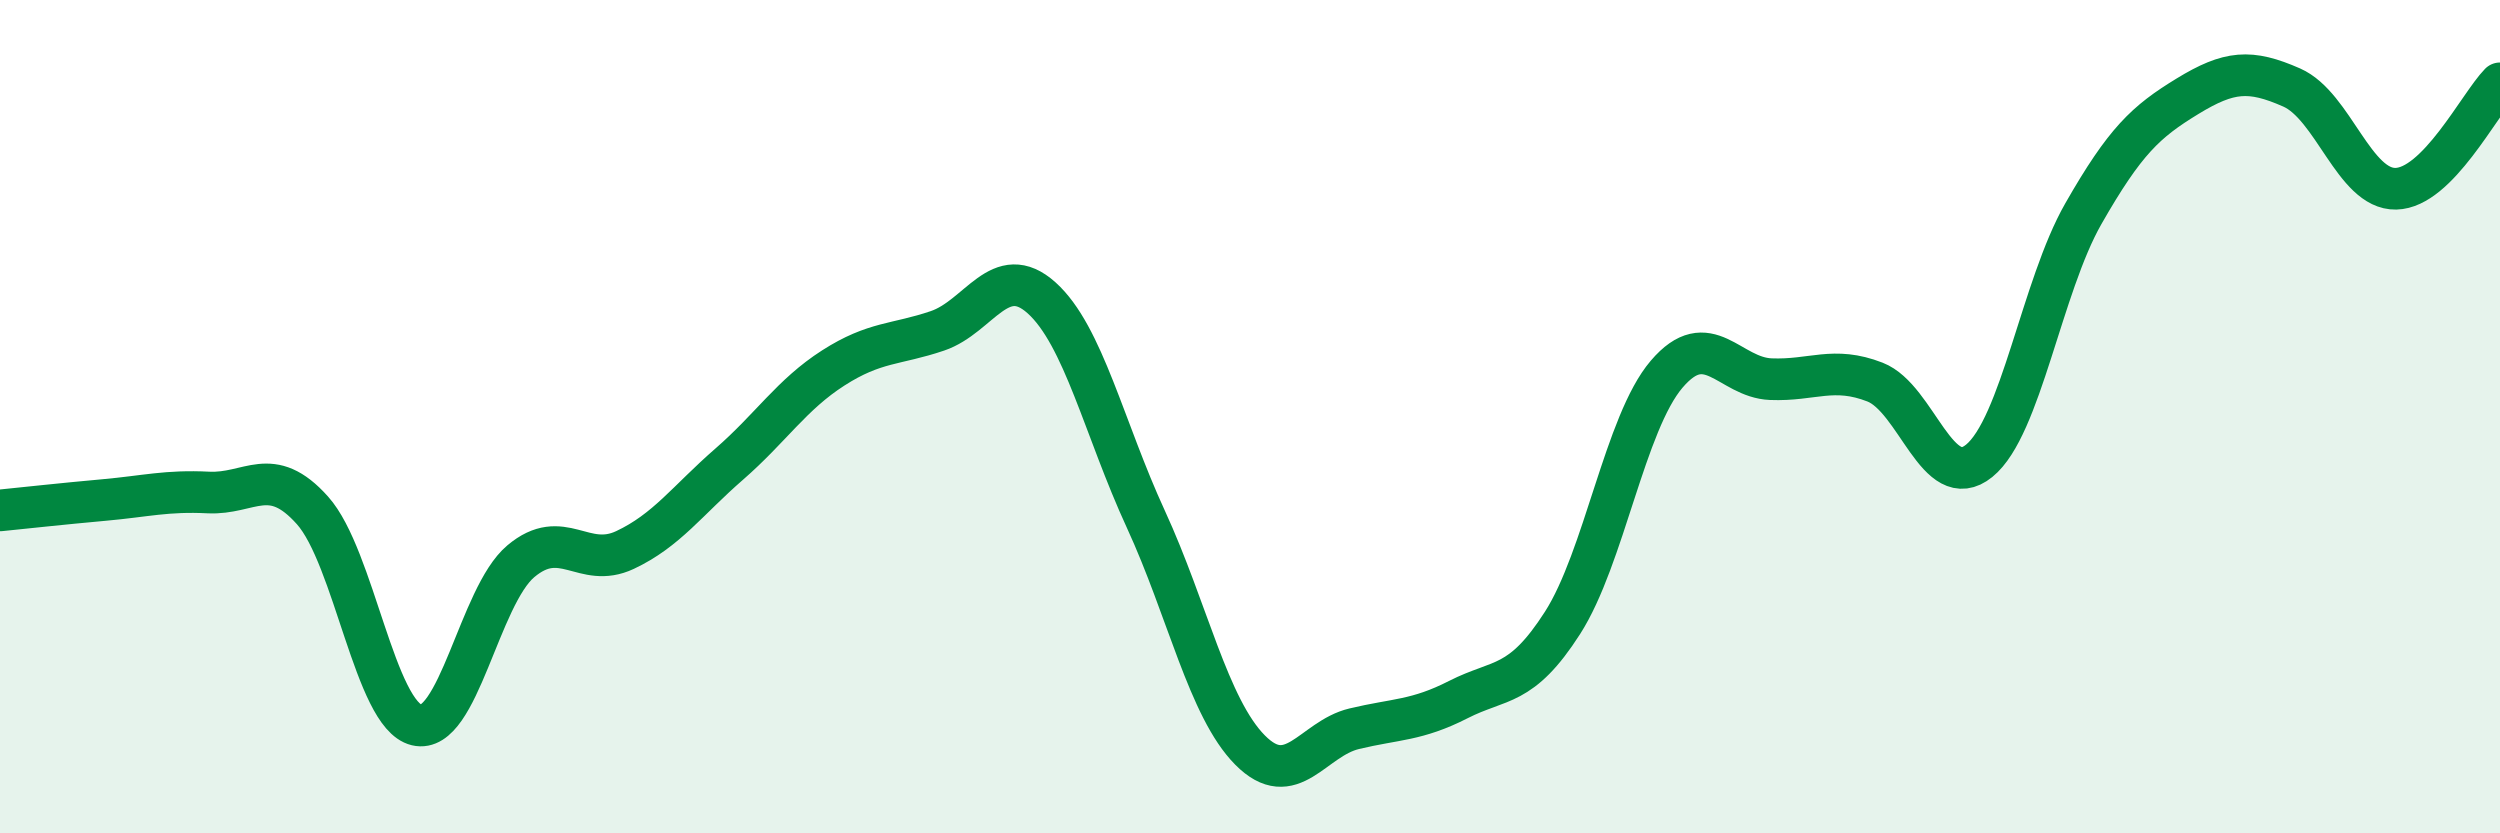
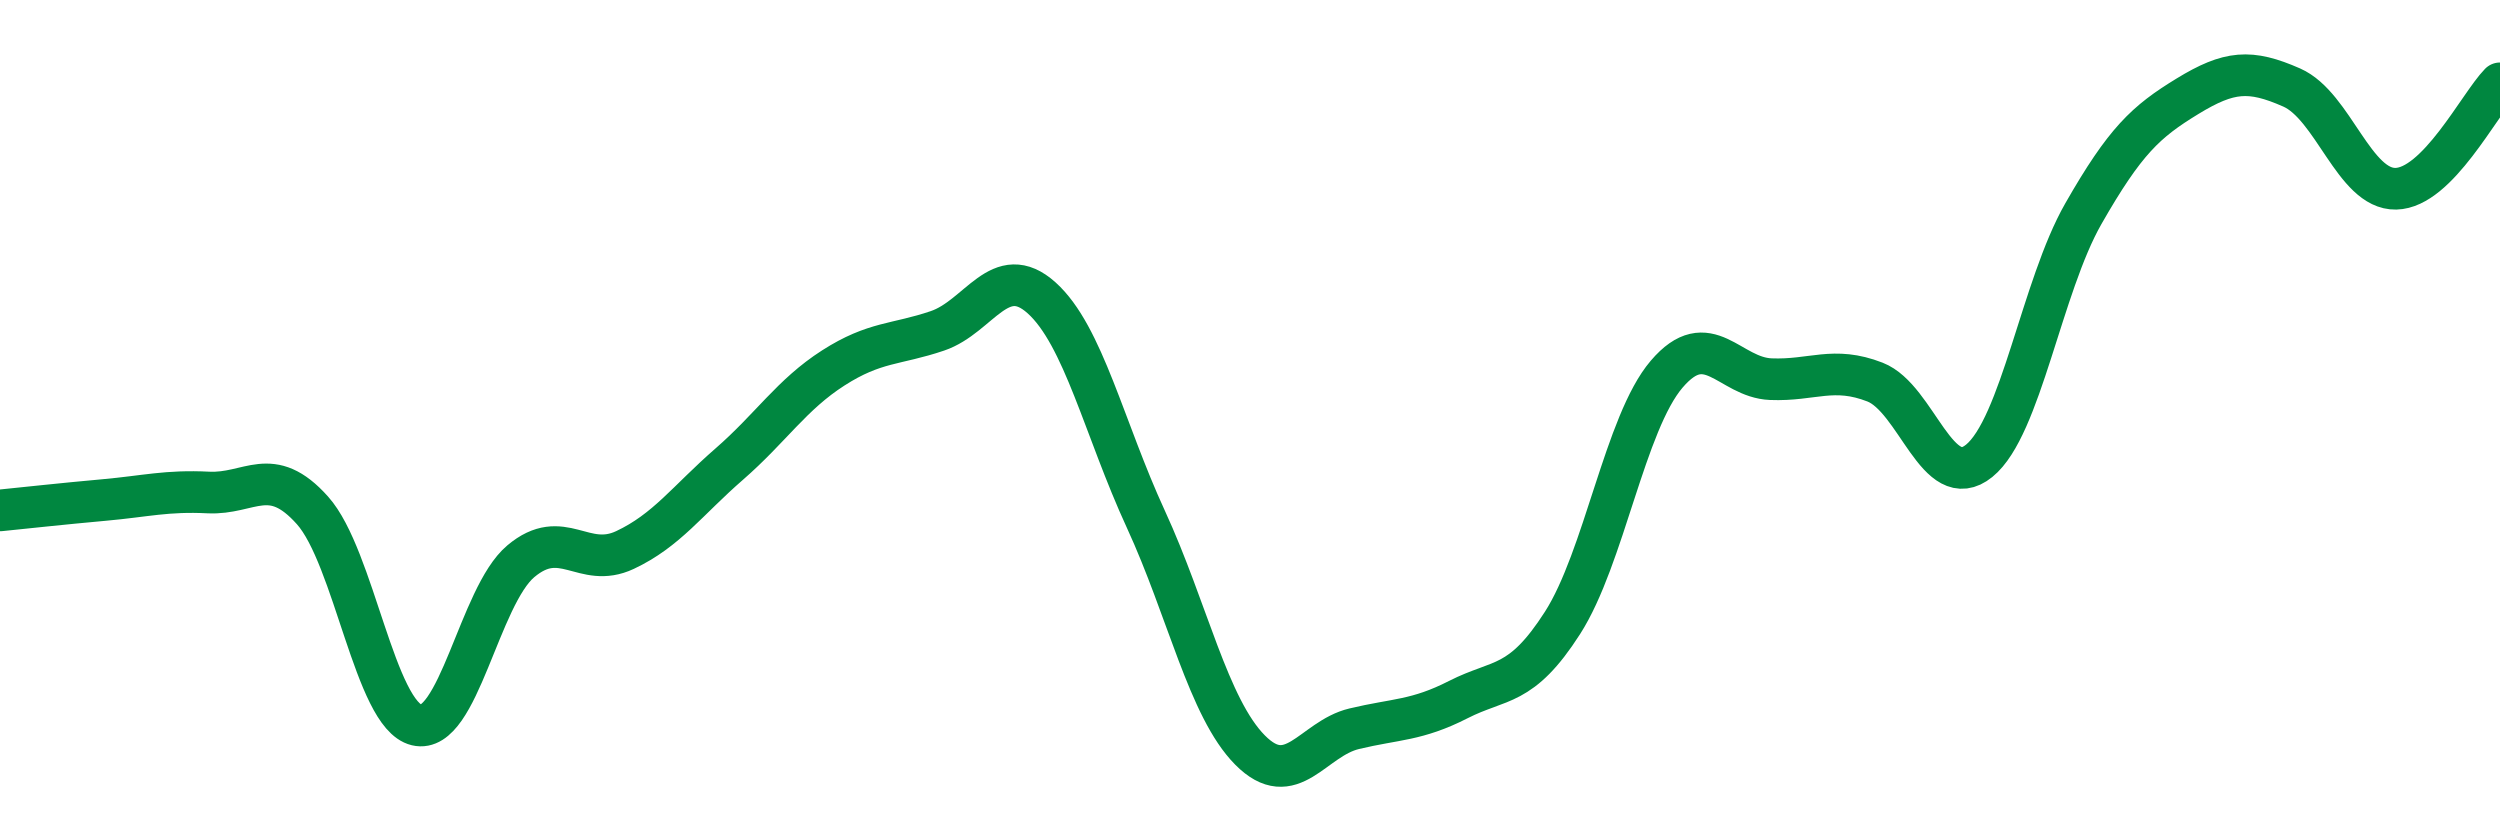
<svg xmlns="http://www.w3.org/2000/svg" width="60" height="20" viewBox="0 0 60 20">
-   <path d="M 0,12.25 C 0.5,12.2 1.5,12.09 2.5,12 C 3.5,11.91 4,11.77 5,11.82 C 6,11.87 6.5,11.13 7.5,12.25 C 8.5,13.37 9,17.16 10,17.4 C 11,17.64 11.5,14.31 12.5,13.47 C 13.5,12.63 14,13.67 15,13.2 C 16,12.73 16.5,12.01 17.5,11.14 C 18.5,10.27 19,9.47 20,8.83 C 21,8.19 21.5,8.28 22.5,7.94 C 23.5,7.6 24,6.25 25,7.15 C 26,8.05 26.5,10.29 27.5,12.46 C 28.5,14.63 29,16.99 30,18 C 31,19.01 31.5,17.73 32.5,17.49 C 33.5,17.25 34,17.3 35,16.79 C 36,16.28 36.5,16.51 37.5,14.95 C 38.5,13.39 39,10.15 40,8.98 C 41,7.81 41.5,9.06 42.5,9.1 C 43.5,9.14 44,8.78 45,9.17 C 46,9.56 46.5,11.87 47.5,11.06 C 48.5,10.25 49,6.88 50,5.13 C 51,3.38 51.5,2.92 52.5,2.31 C 53.5,1.7 54,1.66 55,2.1 C 56,2.54 56.5,4.55 57.5,4.53 C 58.5,4.51 59.5,2.51 60,2L60 20L0 20Z" fill="#008740" opacity="0.1" stroke-linecap="round" stroke-linejoin="round" />
  <path d="M 0,12.25 C 0.5,12.2 1.5,12.09 2.5,12 C 3.5,11.91 4,11.77 5,11.82 C 6,11.87 6.5,11.13 7.5,12.25 C 8.5,13.37 9,17.16 10,17.4 C 11,17.64 11.5,14.31 12.5,13.47 C 13.5,12.63 14,13.67 15,13.2 C 16,12.73 16.5,12.01 17.5,11.14 C 18.5,10.27 19,9.47 20,8.83 C 21,8.19 21.5,8.28 22.5,7.94 C 23.5,7.6 24,6.25 25,7.15 C 26,8.05 26.5,10.29 27.5,12.46 C 28.5,14.63 29,16.99 30,18 C 31,19.01 31.5,17.73 32.5,17.49 C 33.5,17.25 34,17.3 35,16.79 C 36,16.28 36.5,16.51 37.5,14.95 C 38.5,13.39 39,10.15 40,8.98 C 41,7.81 41.5,9.06 42.5,9.1 C 43.5,9.14 44,8.78 45,9.17 C 46,9.56 46.5,11.87 47.5,11.06 C 48.5,10.25 49,6.88 50,5.13 C 51,3.38 51.5,2.92 52.5,2.31 C 53.5,1.7 54,1.66 55,2.1 C 56,2.54 56.5,4.55 57.5,4.53 C 58.5,4.51 59.5,2.51 60,2" stroke="#008740" stroke-width="1" fill="none" stroke-linecap="round" stroke-linejoin="round" />
</svg>